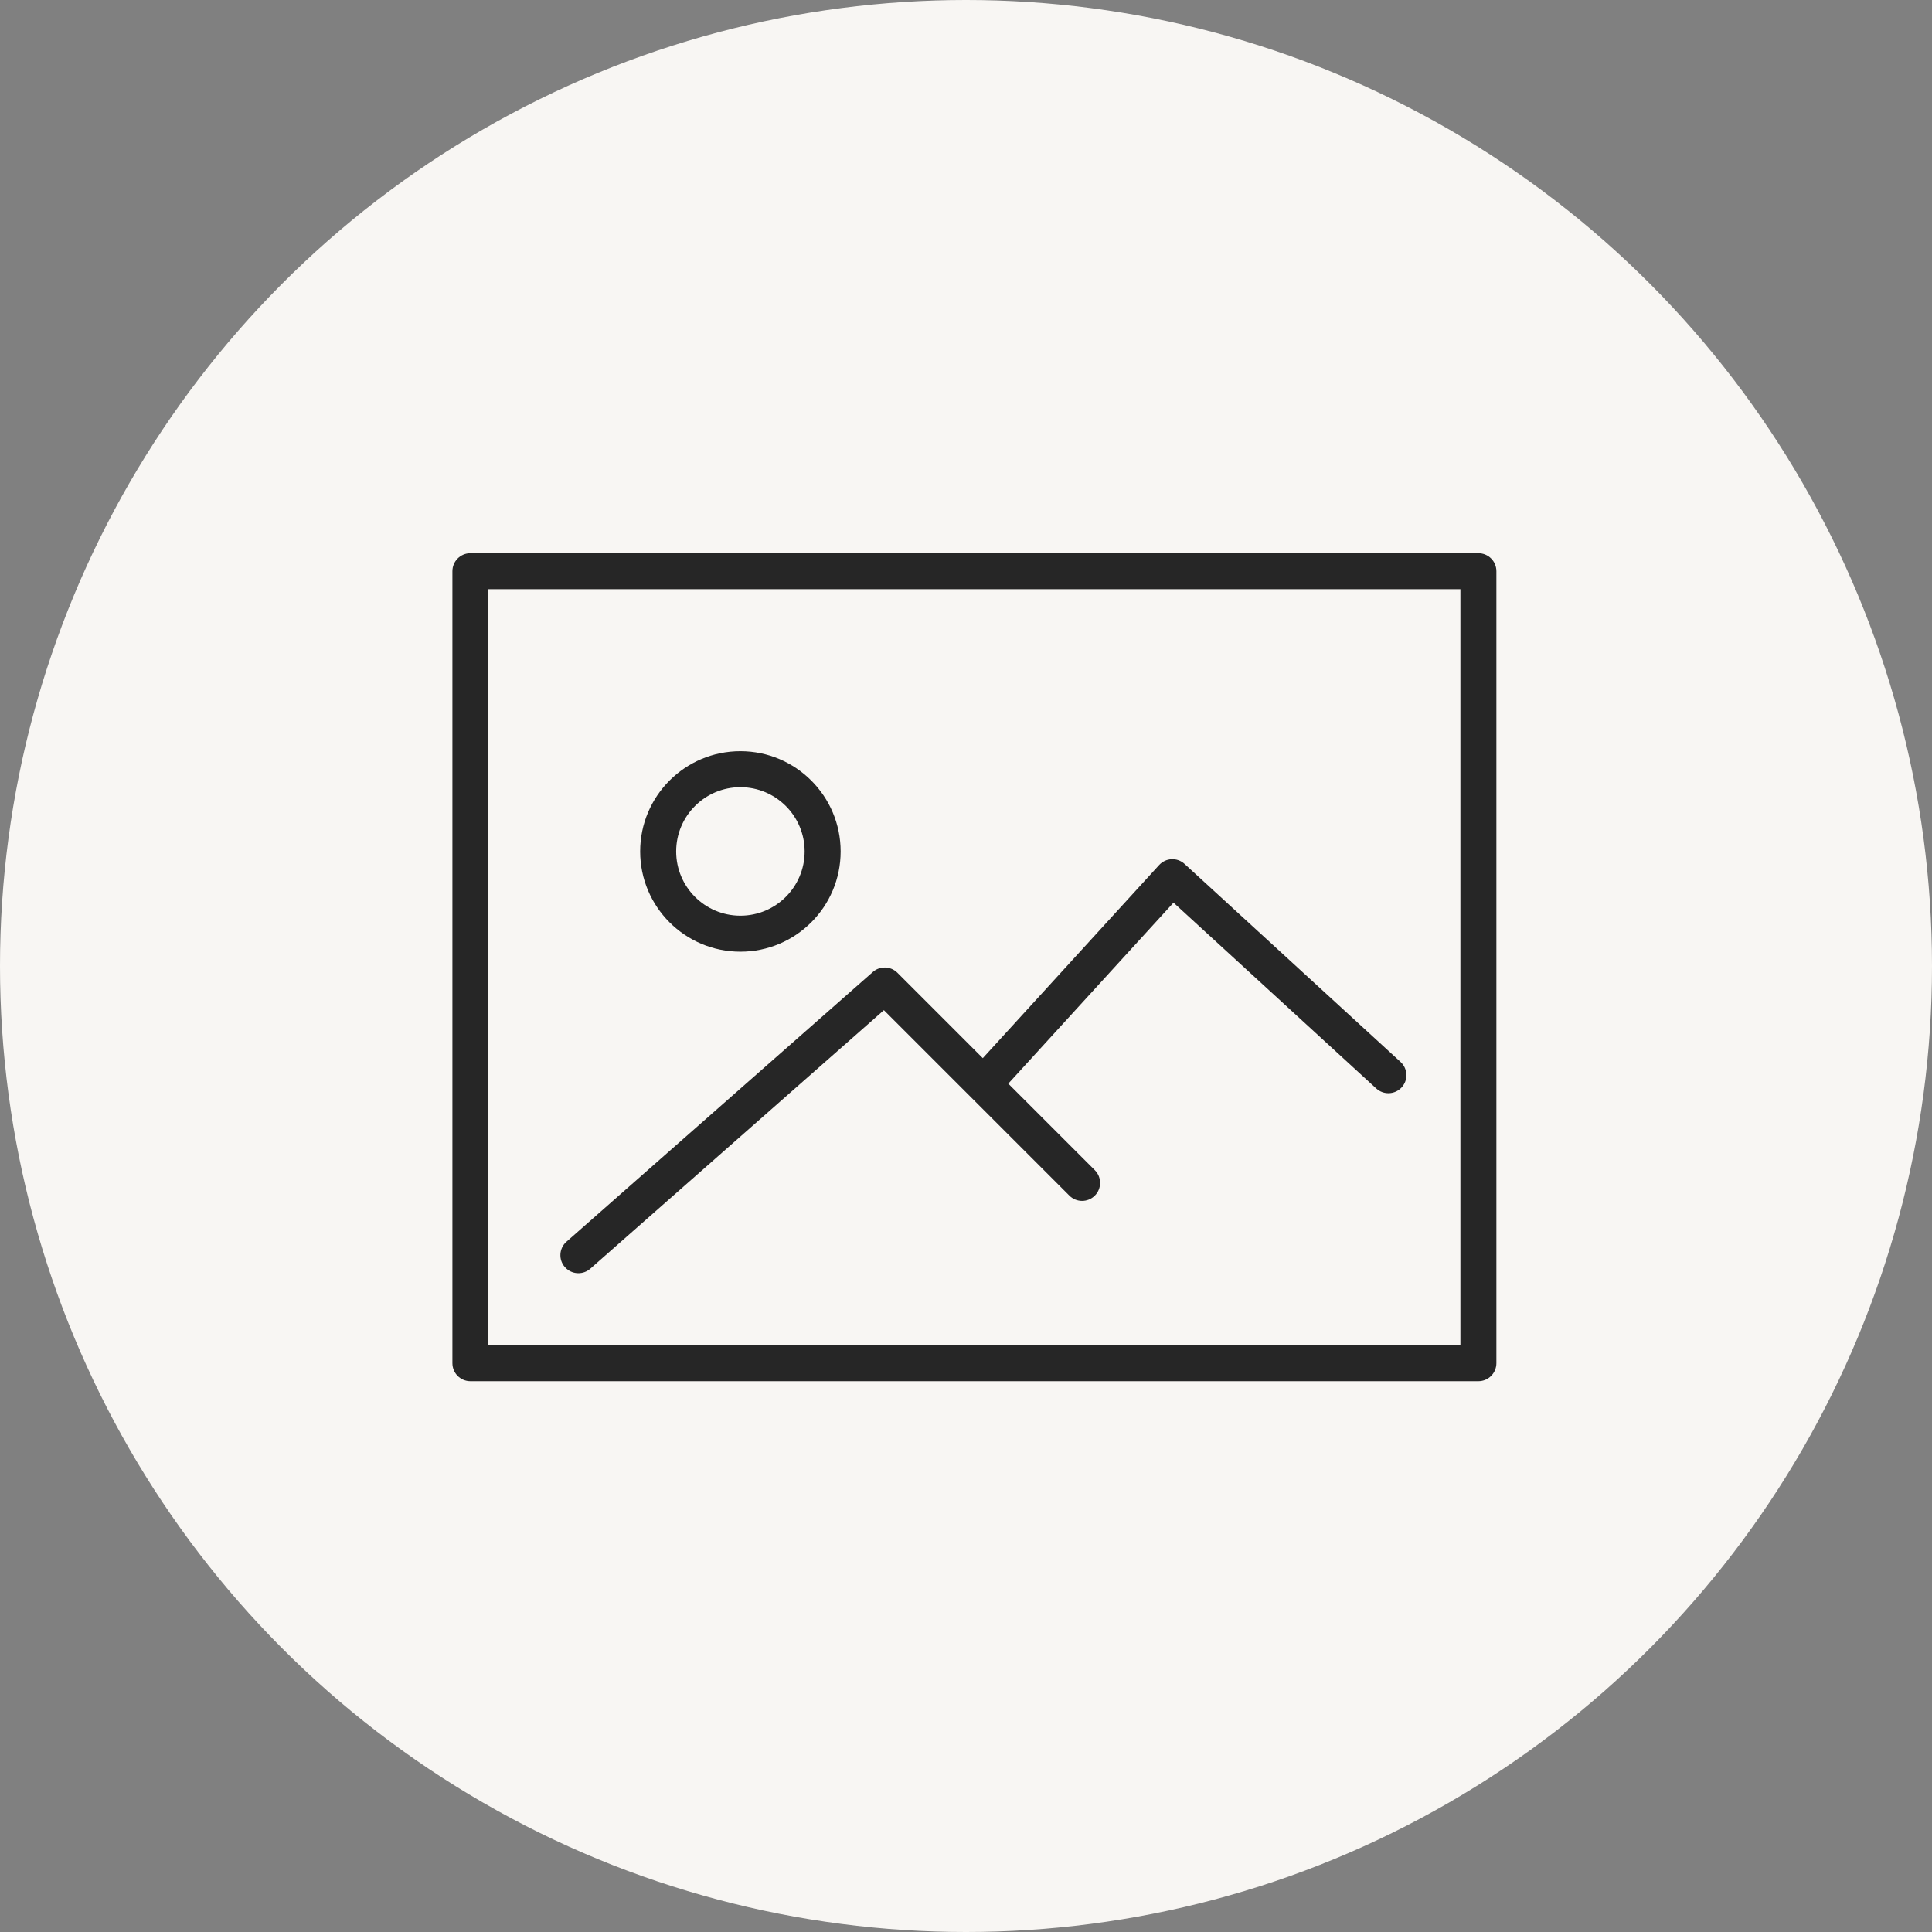
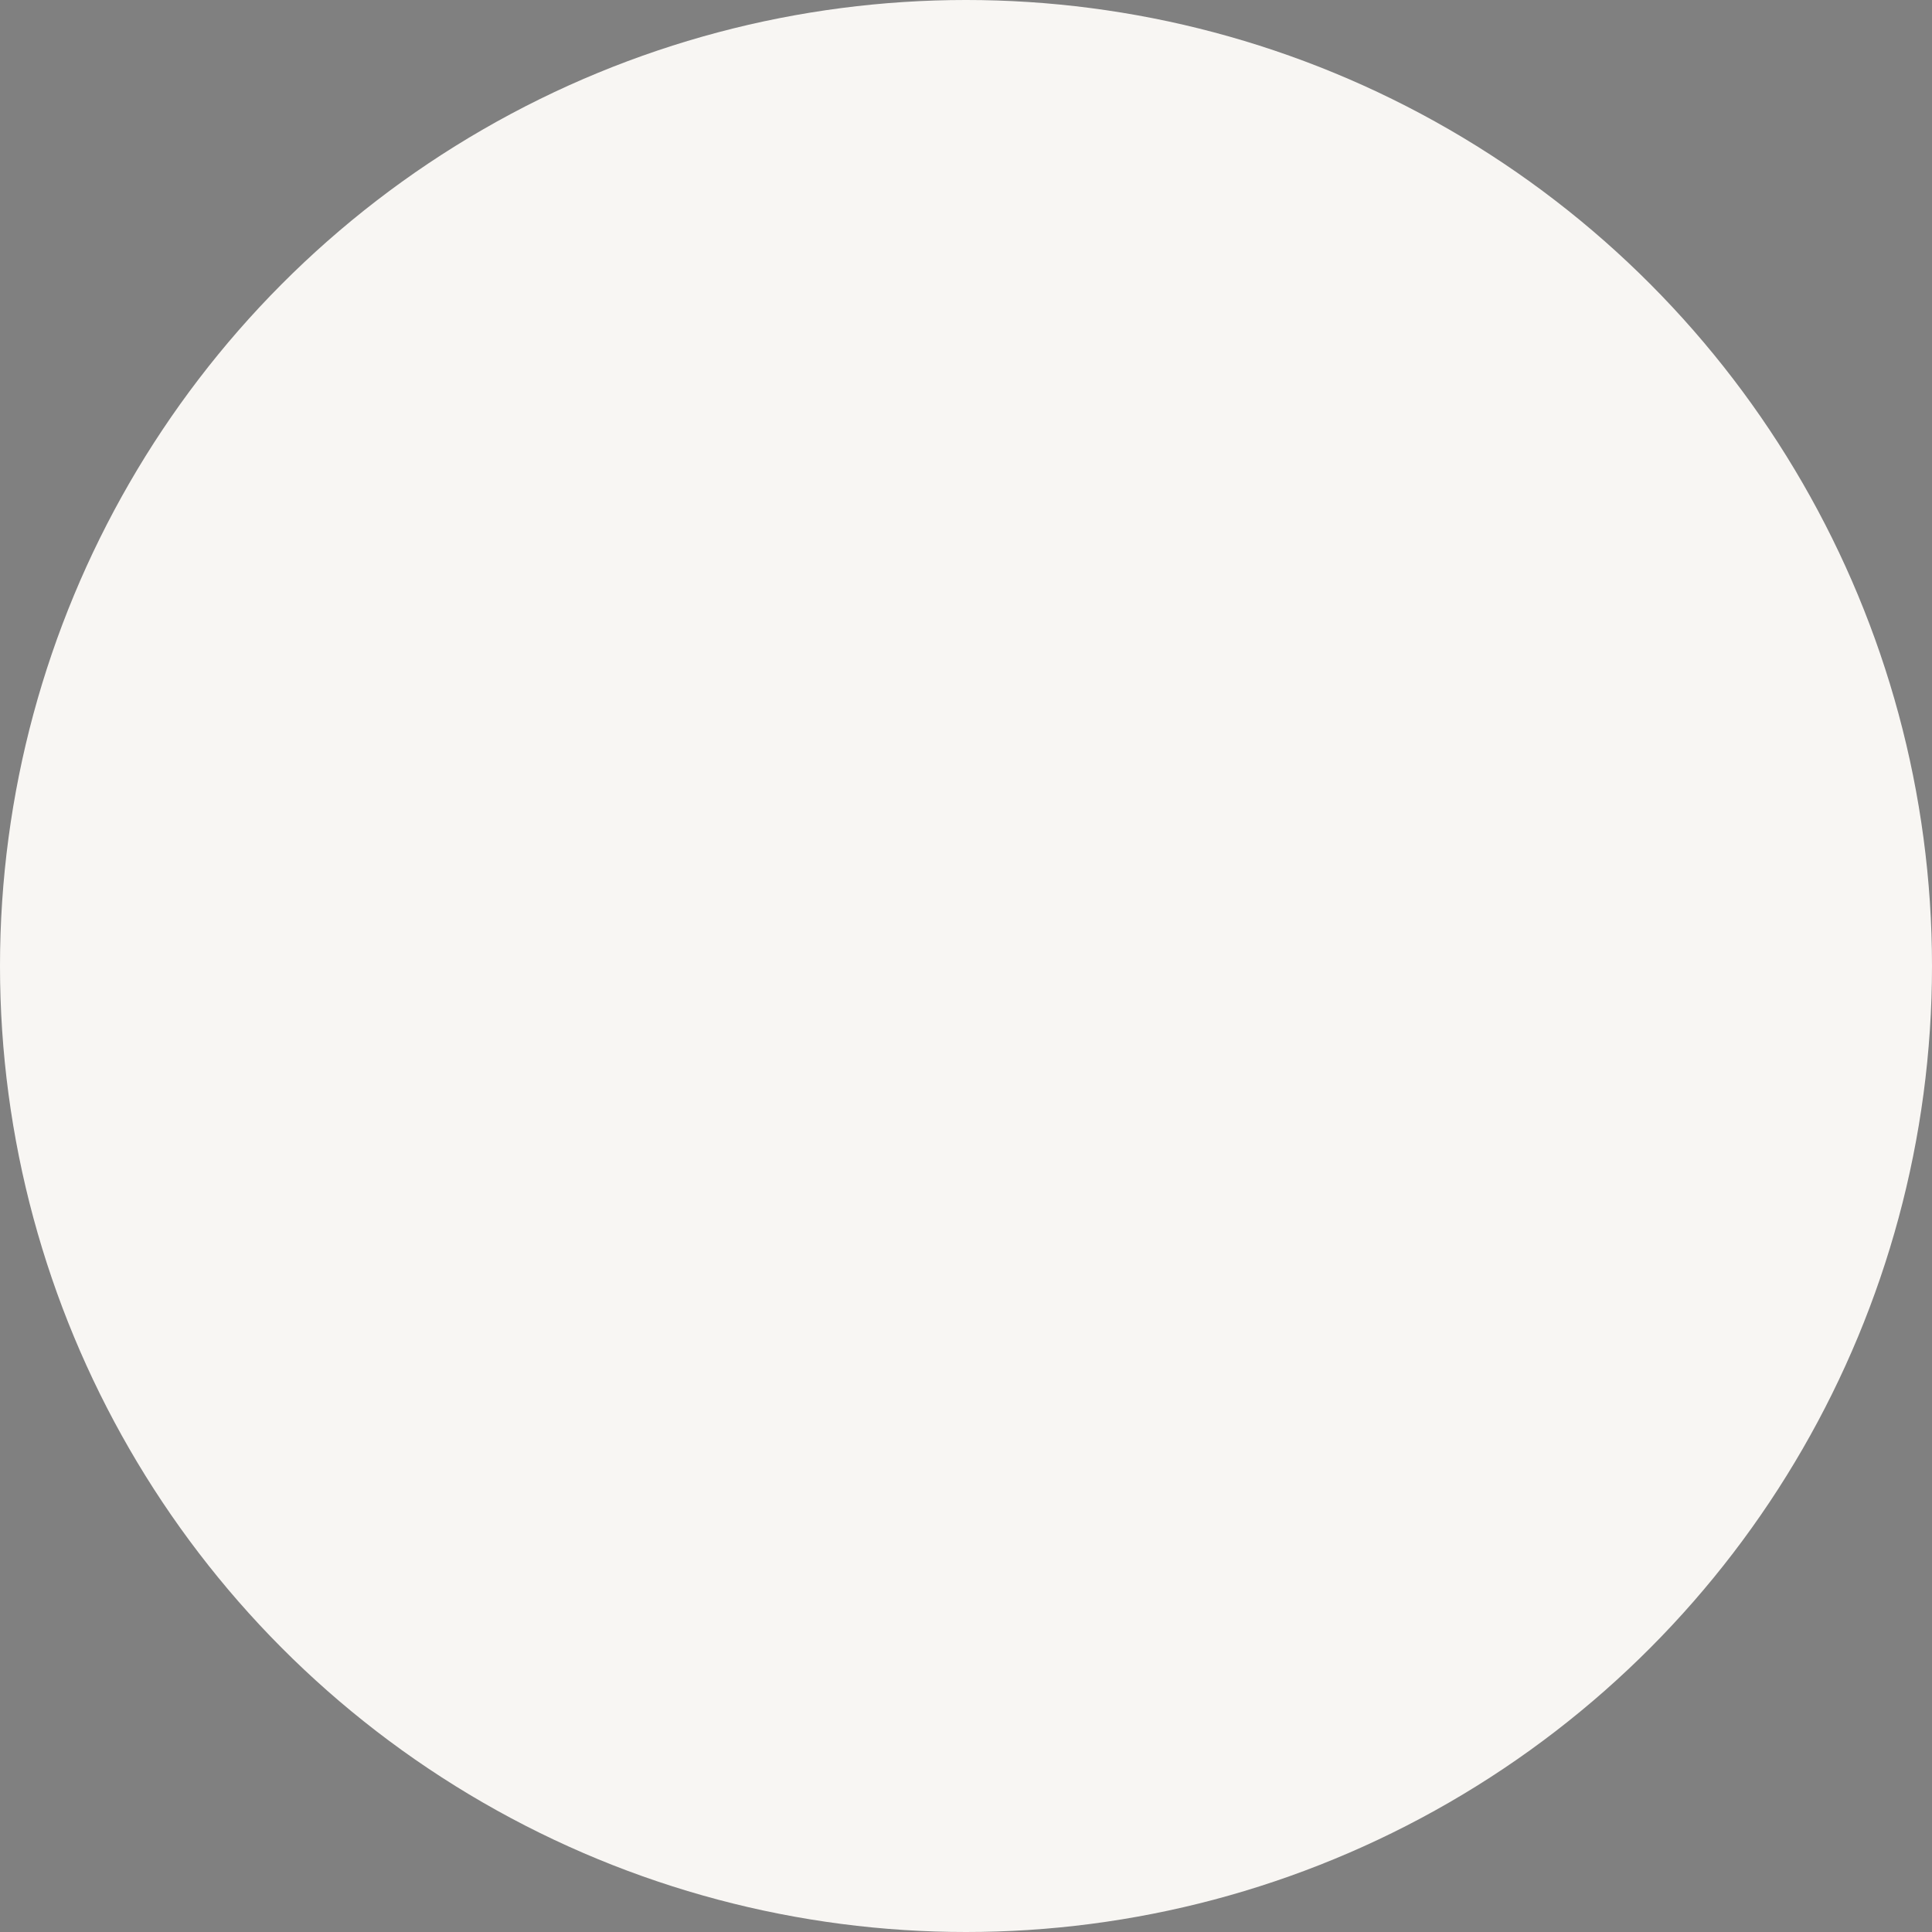
<svg xmlns="http://www.w3.org/2000/svg" width="115px" height="115px" viewBox="0 0 115 115" version="1.1">
  <rect x="0" y="0" width="115" height="115" fill="#808080" stroke="none" />
  <title>Inspiration Gallery-beige</title>
  <g id="Assets-" stroke="none" stroke-width="1" fill="none" fill-rule="evenodd">
    <g id="Assets---Icons---graphics" transform="translate(-521, -4540)">
      <g id="Group-28" transform="translate(94, 4405)">
        <g id="Group-19-Copy" transform="translate(345, 135)">
          <g id="Inspiration-Gallery-beige" transform="translate(82, 0)">
            <circle id="Oval" fill="#F8F6F3" cx="57.5" cy="57.5" r="57.5" />
-             <path d="M88,32.929 C88.592,32.929 89.071,33.408 89.071,34 L89.071,81.143 C89.071,81.735 88.592,82.214 88,82.214 L28,82.214 C27.408,82.214 26.929,81.735 26.929,81.143 L26.929,34 C26.929,33.408 27.408,32.929 28,32.929 Z M86.929,35.071 L29.071,35.071 L29.071,80.071 L86.929,80.071 L86.929,35.071 Z M70.51,51.424 L83.367,63.21 C83.803,63.61 83.833,64.288 83.433,64.724 C83.033,65.16 82.355,65.19 81.919,64.79 L69.852,53.729 L60.017,64.502 L65.168,69.653 C65.586,70.071 65.586,70.75 65.168,71.168 C64.75,71.586 64.071,71.586 63.653,71.168 L52.613,60.129 L35.137,75.518 C34.727,75.879 34.118,75.87 33.72,75.518 L33.624,75.422 C33.233,74.978 33.276,74.301 33.721,73.91 L51.953,57.857 C52.377,57.483 53.019,57.504 53.419,57.903 L58.5,62.985 L68.994,51.492 C69.394,51.054 70.073,51.024 70.51,51.424 Z M44.071,44.714 C47.366,44.714 50.038,47.386 50.038,50.681 C50.038,53.976 47.366,56.648 44.071,56.648 C40.776,56.648 38.105,53.976 38.105,50.681 C38.105,47.386 40.776,44.714 44.071,44.714 Z M44.071,46.857 C41.96,46.857 40.248,48.57 40.248,50.681 C40.248,52.793 41.96,54.505 44.071,54.505 C46.183,54.505 47.895,52.793 47.895,50.681 C47.895,48.57 46.183,46.857 44.071,46.857 Z" id="Combined-Shape" fill="#262626" fill-rule="nonzero" />
          </g>
        </g>
      </g>
    </g>
  </g>
</svg>